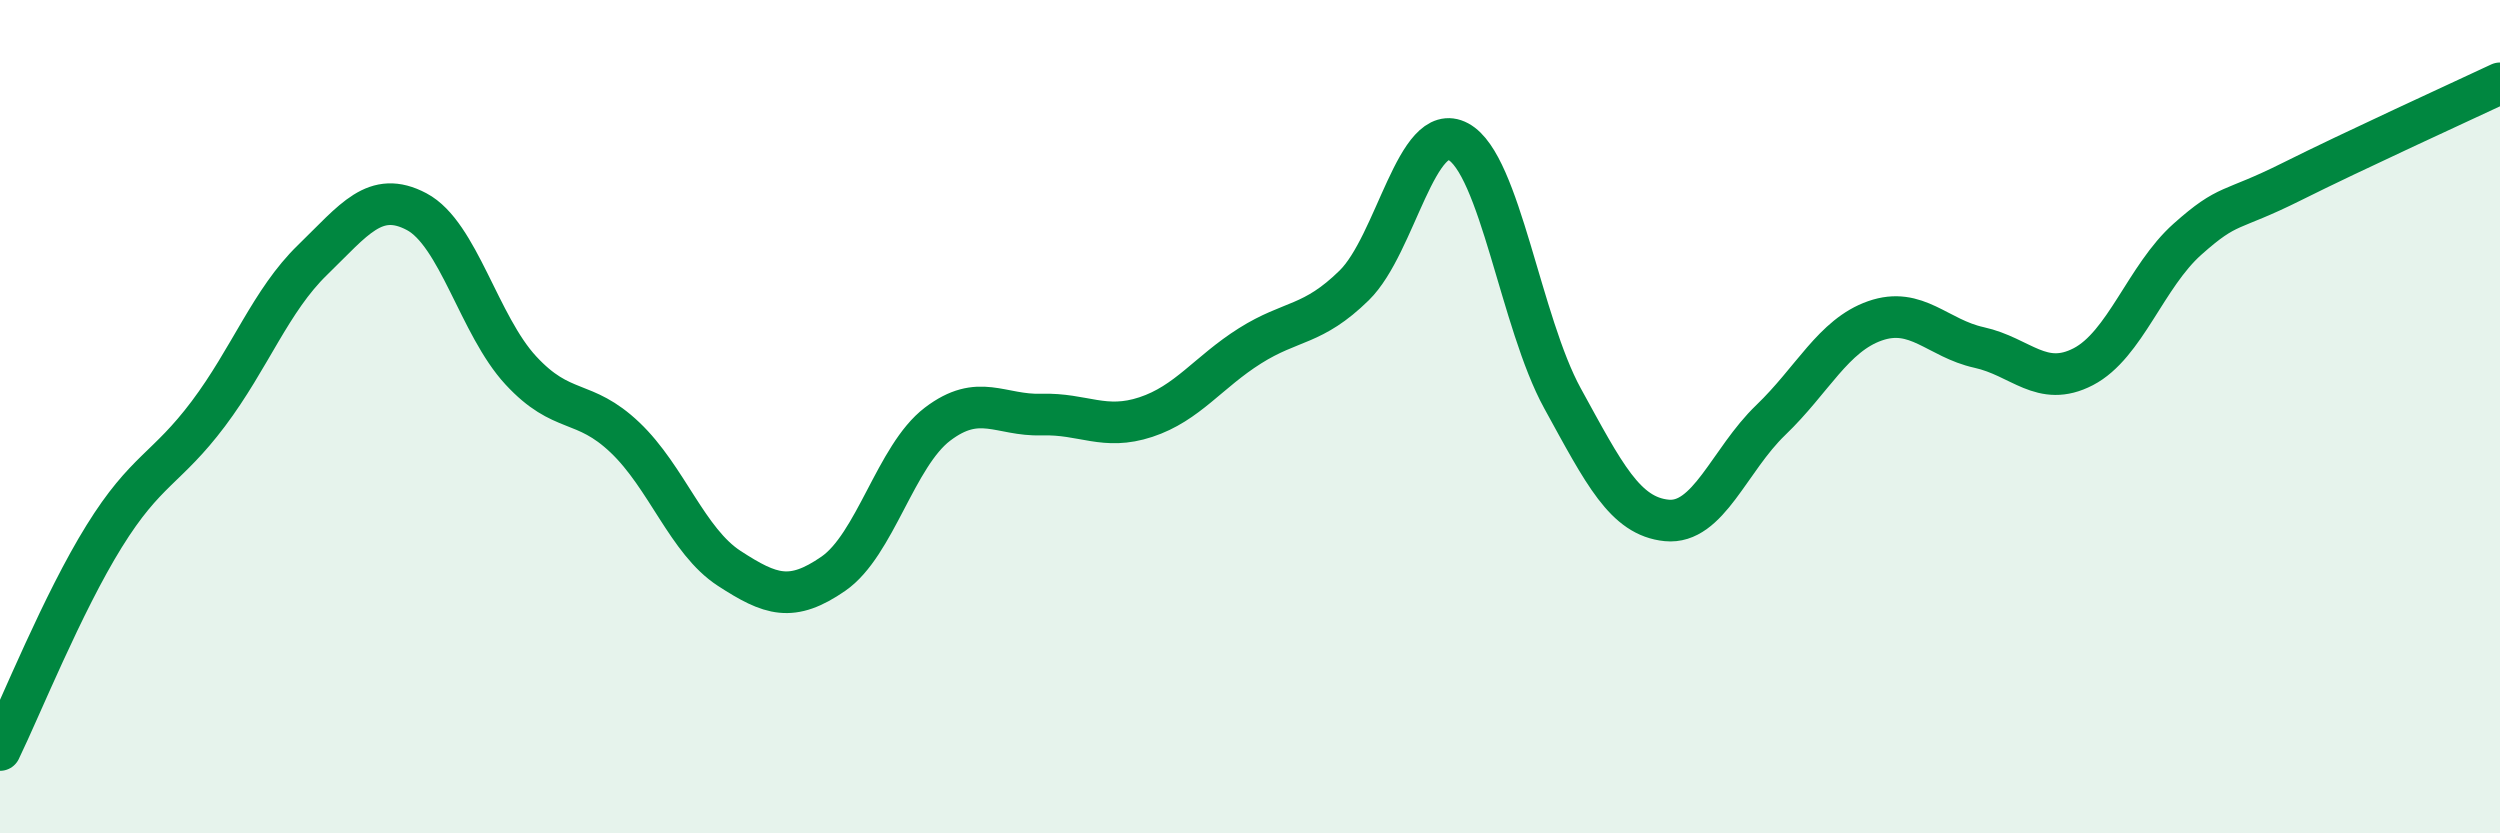
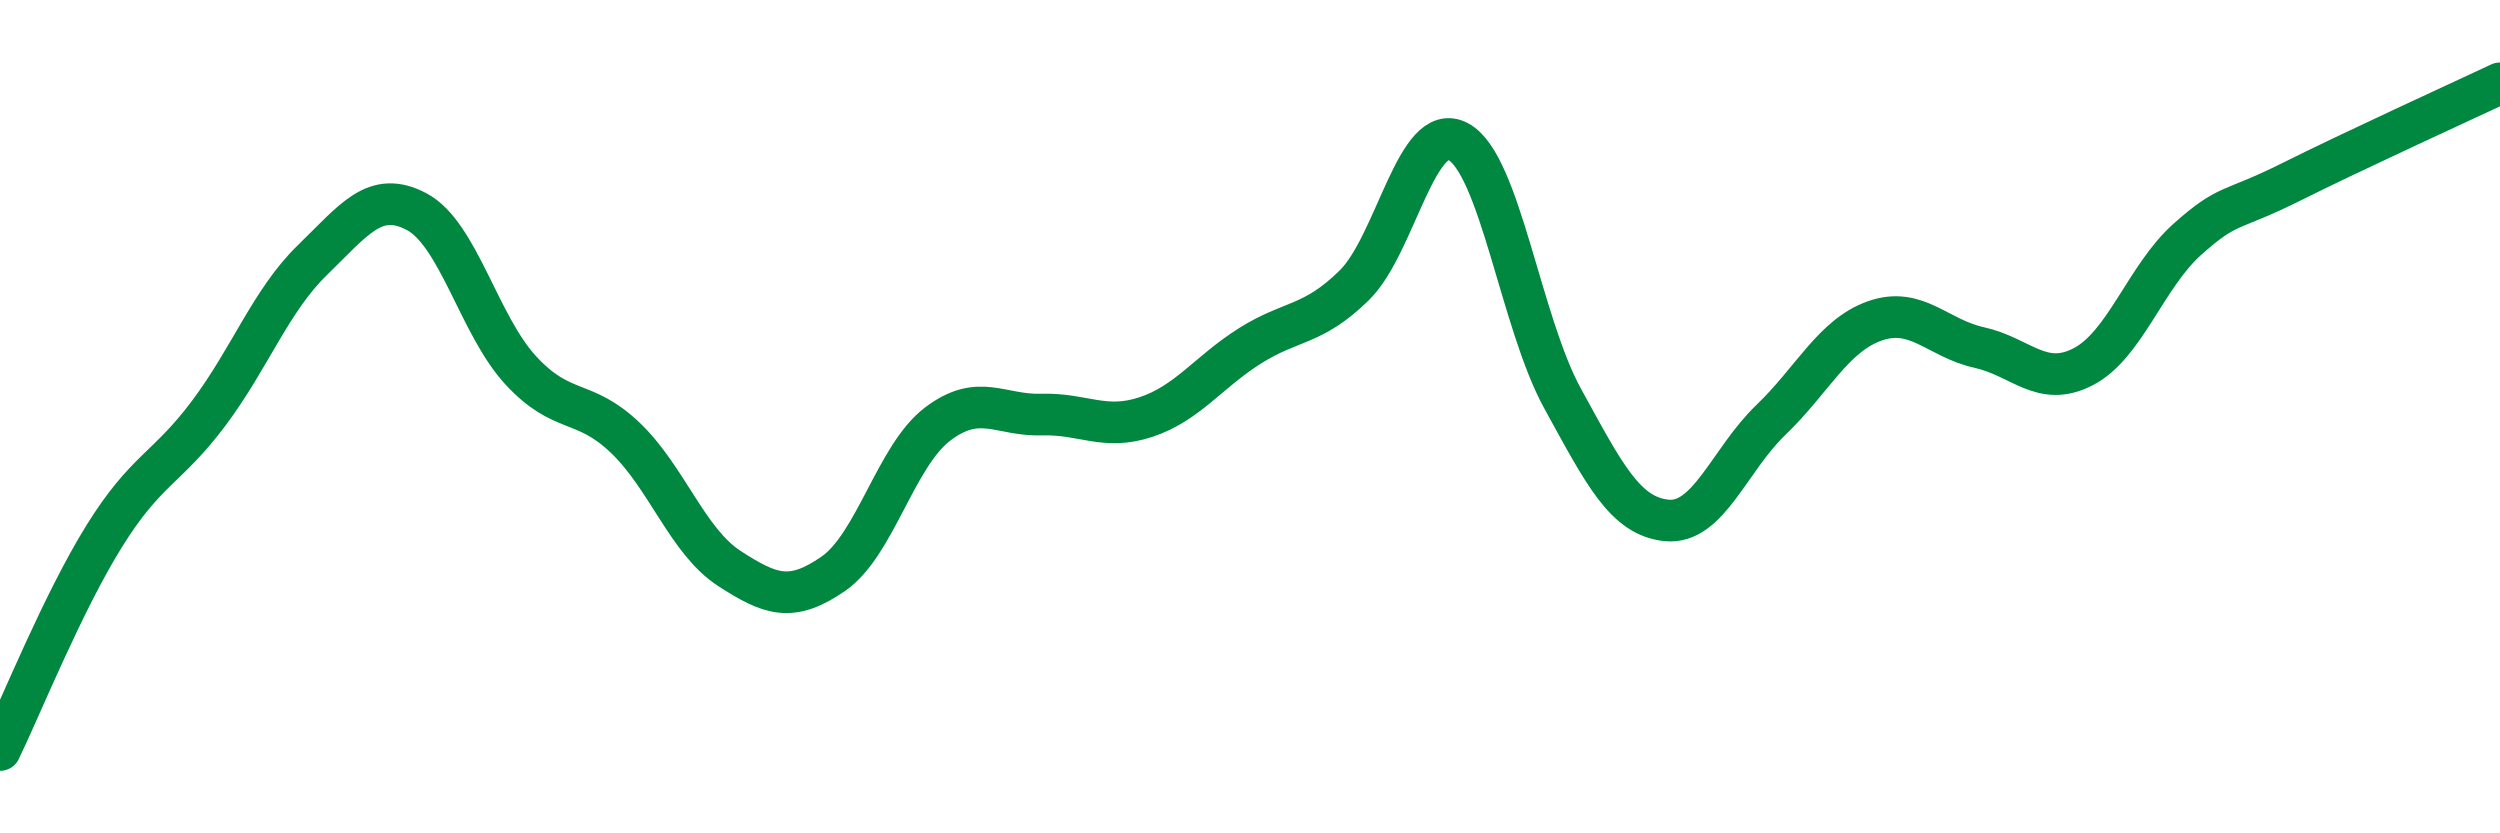
<svg xmlns="http://www.w3.org/2000/svg" width="60" height="20" viewBox="0 0 60 20">
-   <path d="M 0,18 C 0.5,16.97 1.5,14.48 2.5,12.87 C 3.5,11.26 4,11.26 5,9.93 C 6,8.6 6.5,7.21 7.5,6.24 C 8.5,5.27 9,4.55 10,5.08 C 11,5.61 11.5,7.81 12.5,8.89 C 13.5,9.97 14,9.55 15,10.5 C 16,11.45 16.5,12.99 17.5,13.64 C 18.5,14.29 19,14.46 20,13.77 C 21,13.08 21.5,10.94 22.5,10.18 C 23.5,9.42 24,9.98 25,9.95 C 26,9.92 26.5,10.34 27.5,10.01 C 28.5,9.68 29,8.93 30,8.3 C 31,7.67 31.5,7.83 32.5,6.85 C 33.5,5.87 34,2.86 35,3.4 C 36,3.94 36.5,7.74 37.5,9.56 C 38.5,11.38 39,12.39 40,12.49 C 41,12.59 41.5,11.04 42.5,10.08 C 43.5,9.12 44,8.05 45,7.7 C 46,7.35 46.5,8.12 47.5,8.34 C 48.5,8.56 49,9.32 50,8.8 C 51,8.28 51.5,6.63 52.5,5.74 C 53.5,4.85 53.5,5.11 55,4.36 C 56.5,3.61 59,2.47 60,2L60 20L0 20Z" fill="#008740" opacity="0.1" stroke-linecap="round" stroke-linejoin="round" />
  <path d="M 0,18 C 0.5,16.97 1.5,14.48 2.5,12.87 C 3.5,11.26 4,11.26 5,9.93 C 6,8.6 6.5,7.21 7.5,6.24 C 8.5,5.27 9,4.55 10,5.08 C 11,5.61 11.5,7.81 12.5,8.89 C 13.5,9.97 14,9.55 15,10.5 C 16,11.45 16.5,12.99 17.5,13.64 C 18.5,14.29 19,14.46 20,13.77 C 21,13.08 21.5,10.94 22.5,10.18 C 23.5,9.42 24,9.98 25,9.95 C 26,9.92 26.5,10.34 27.5,10.01 C 28.5,9.68 29,8.93 30,8.3 C 31,7.67 31.5,7.83 32.5,6.85 C 33.5,5.87 34,2.86 35,3.4 C 36,3.94 36.5,7.74 37.5,9.56 C 38.5,11.38 39,12.39 40,12.49 C 41,12.59 41.5,11.04 42.5,10.08 C 43.5,9.12 44,8.05 45,7.7 C 46,7.35 46.5,8.12 47.5,8.34 C 48.5,8.56 49,9.32 50,8.8 C 51,8.28 51.5,6.63 52.5,5.74 C 53.5,4.85 53.5,5.11 55,4.36 C 56.5,3.61 59,2.47 60,2" stroke="#008740" stroke-width="1" fill="none" stroke-linecap="round" stroke-linejoin="round" />
</svg>